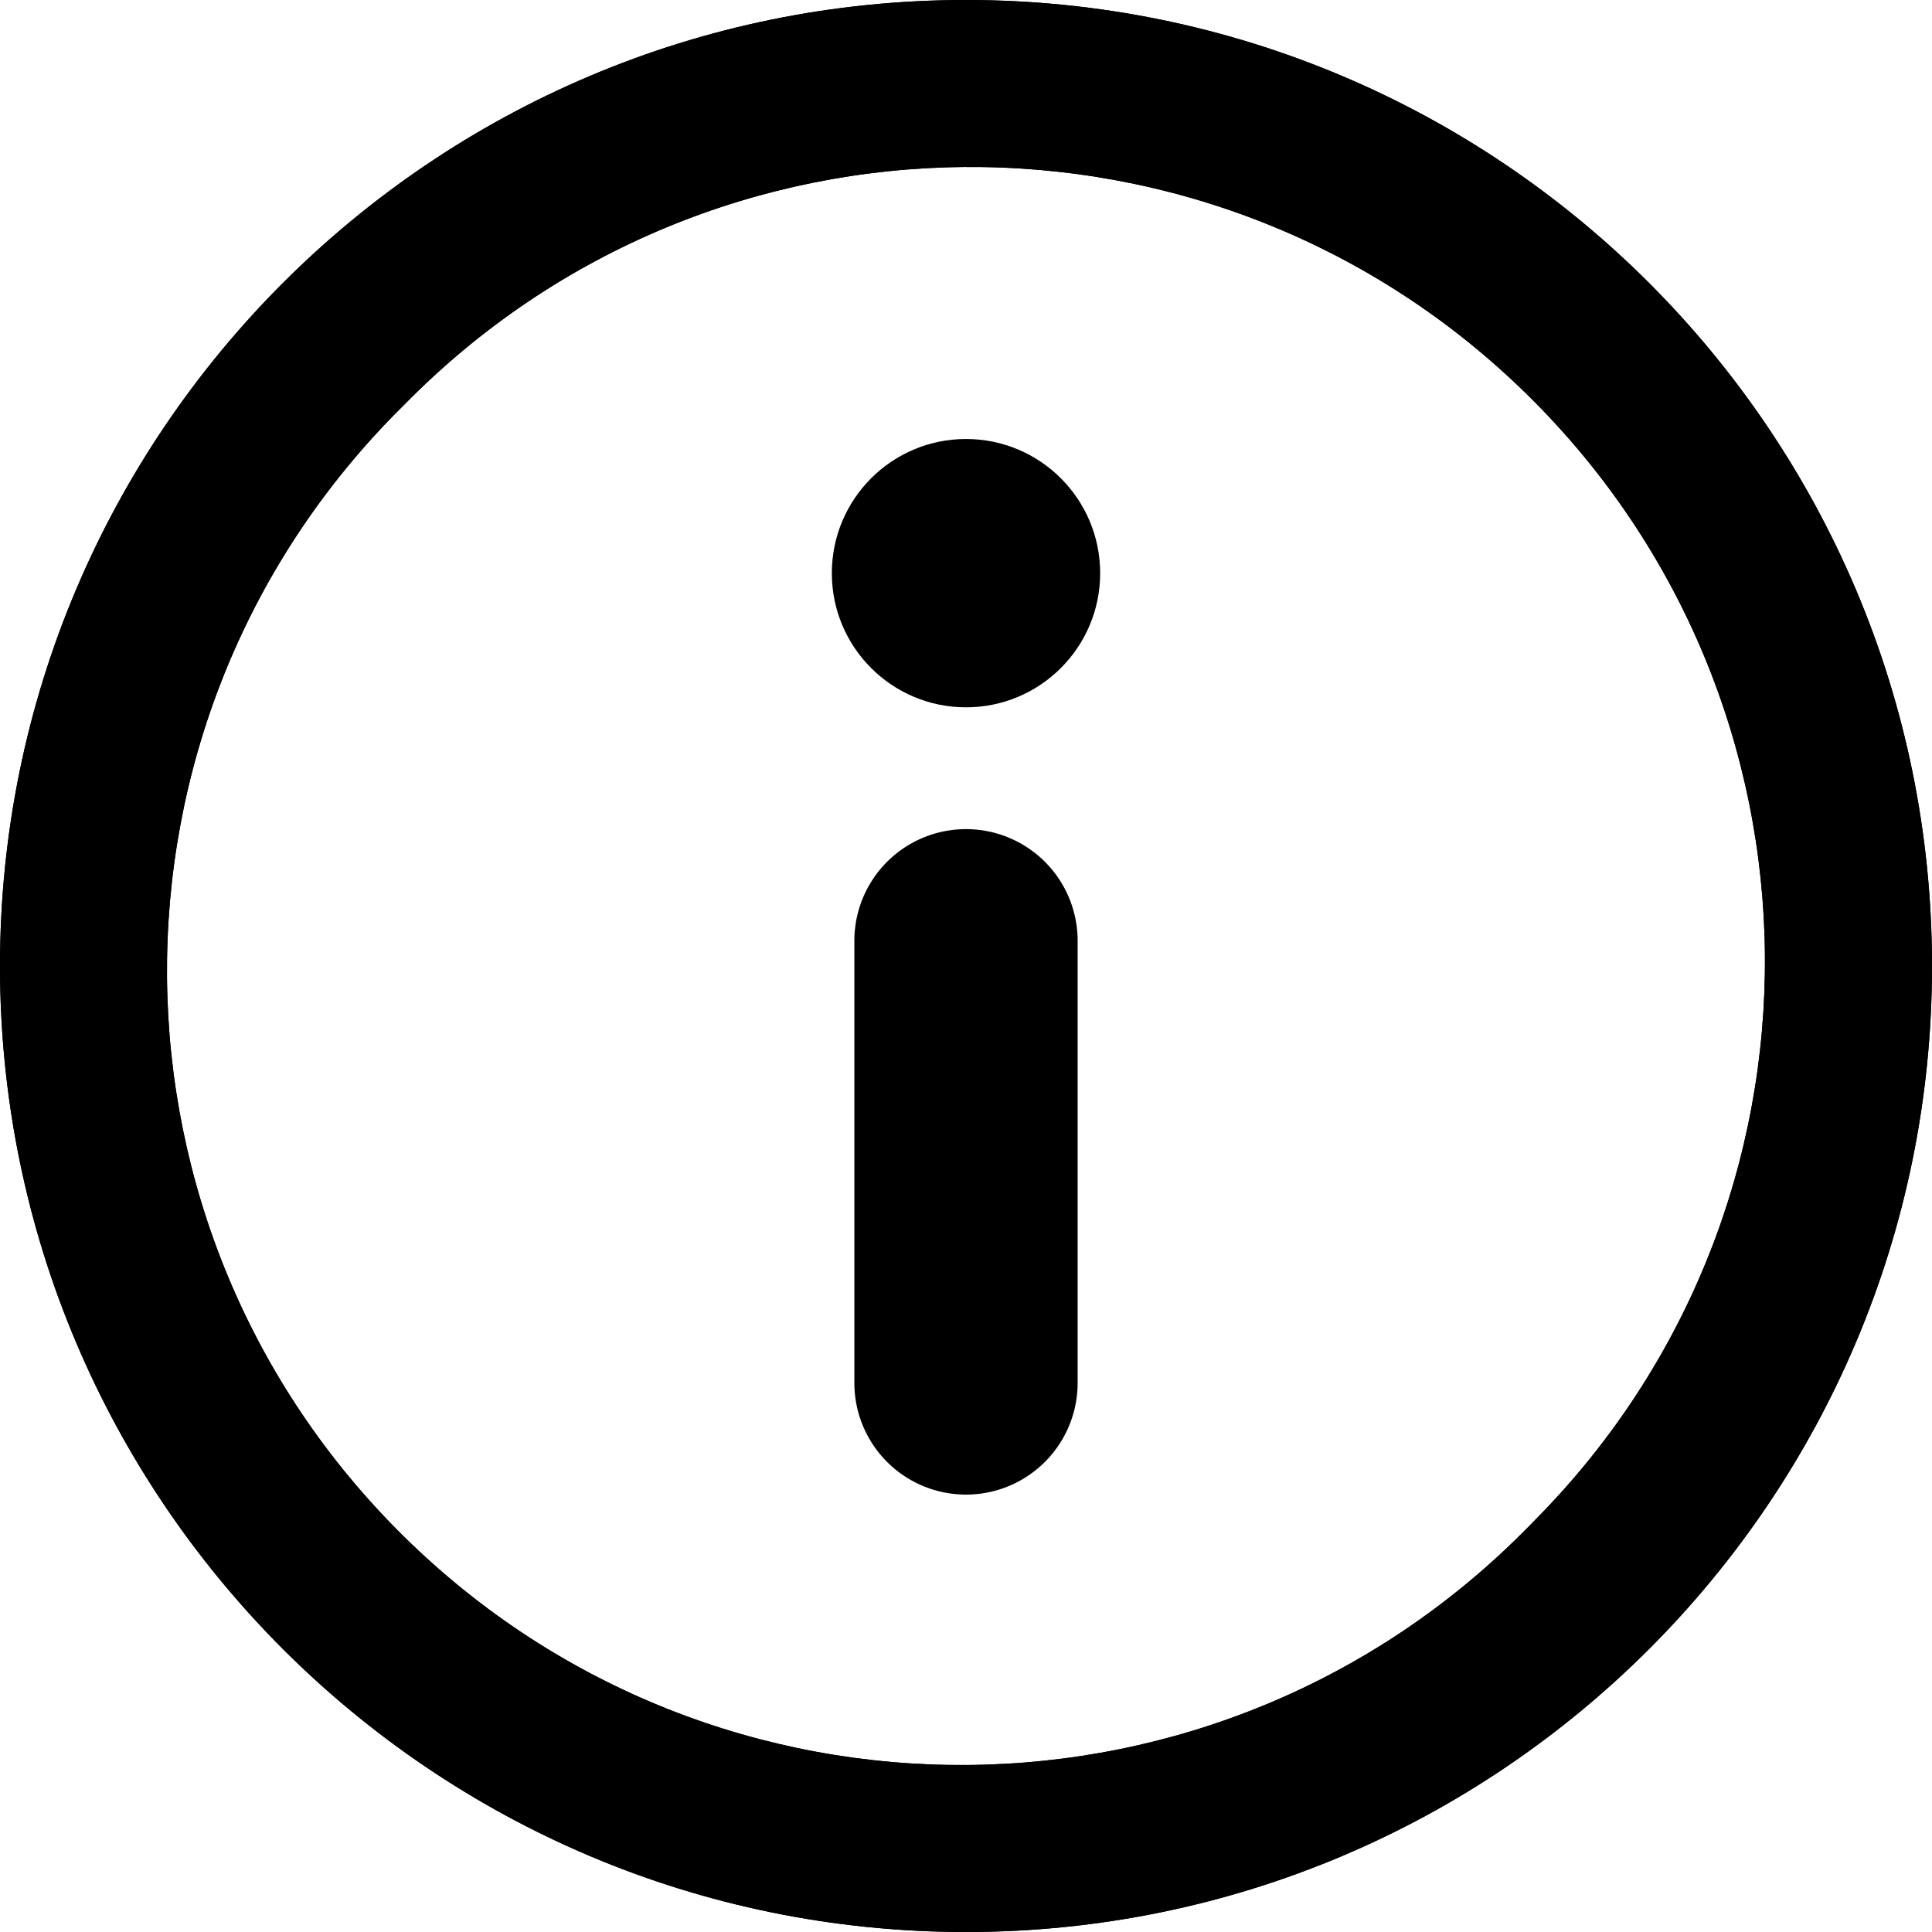
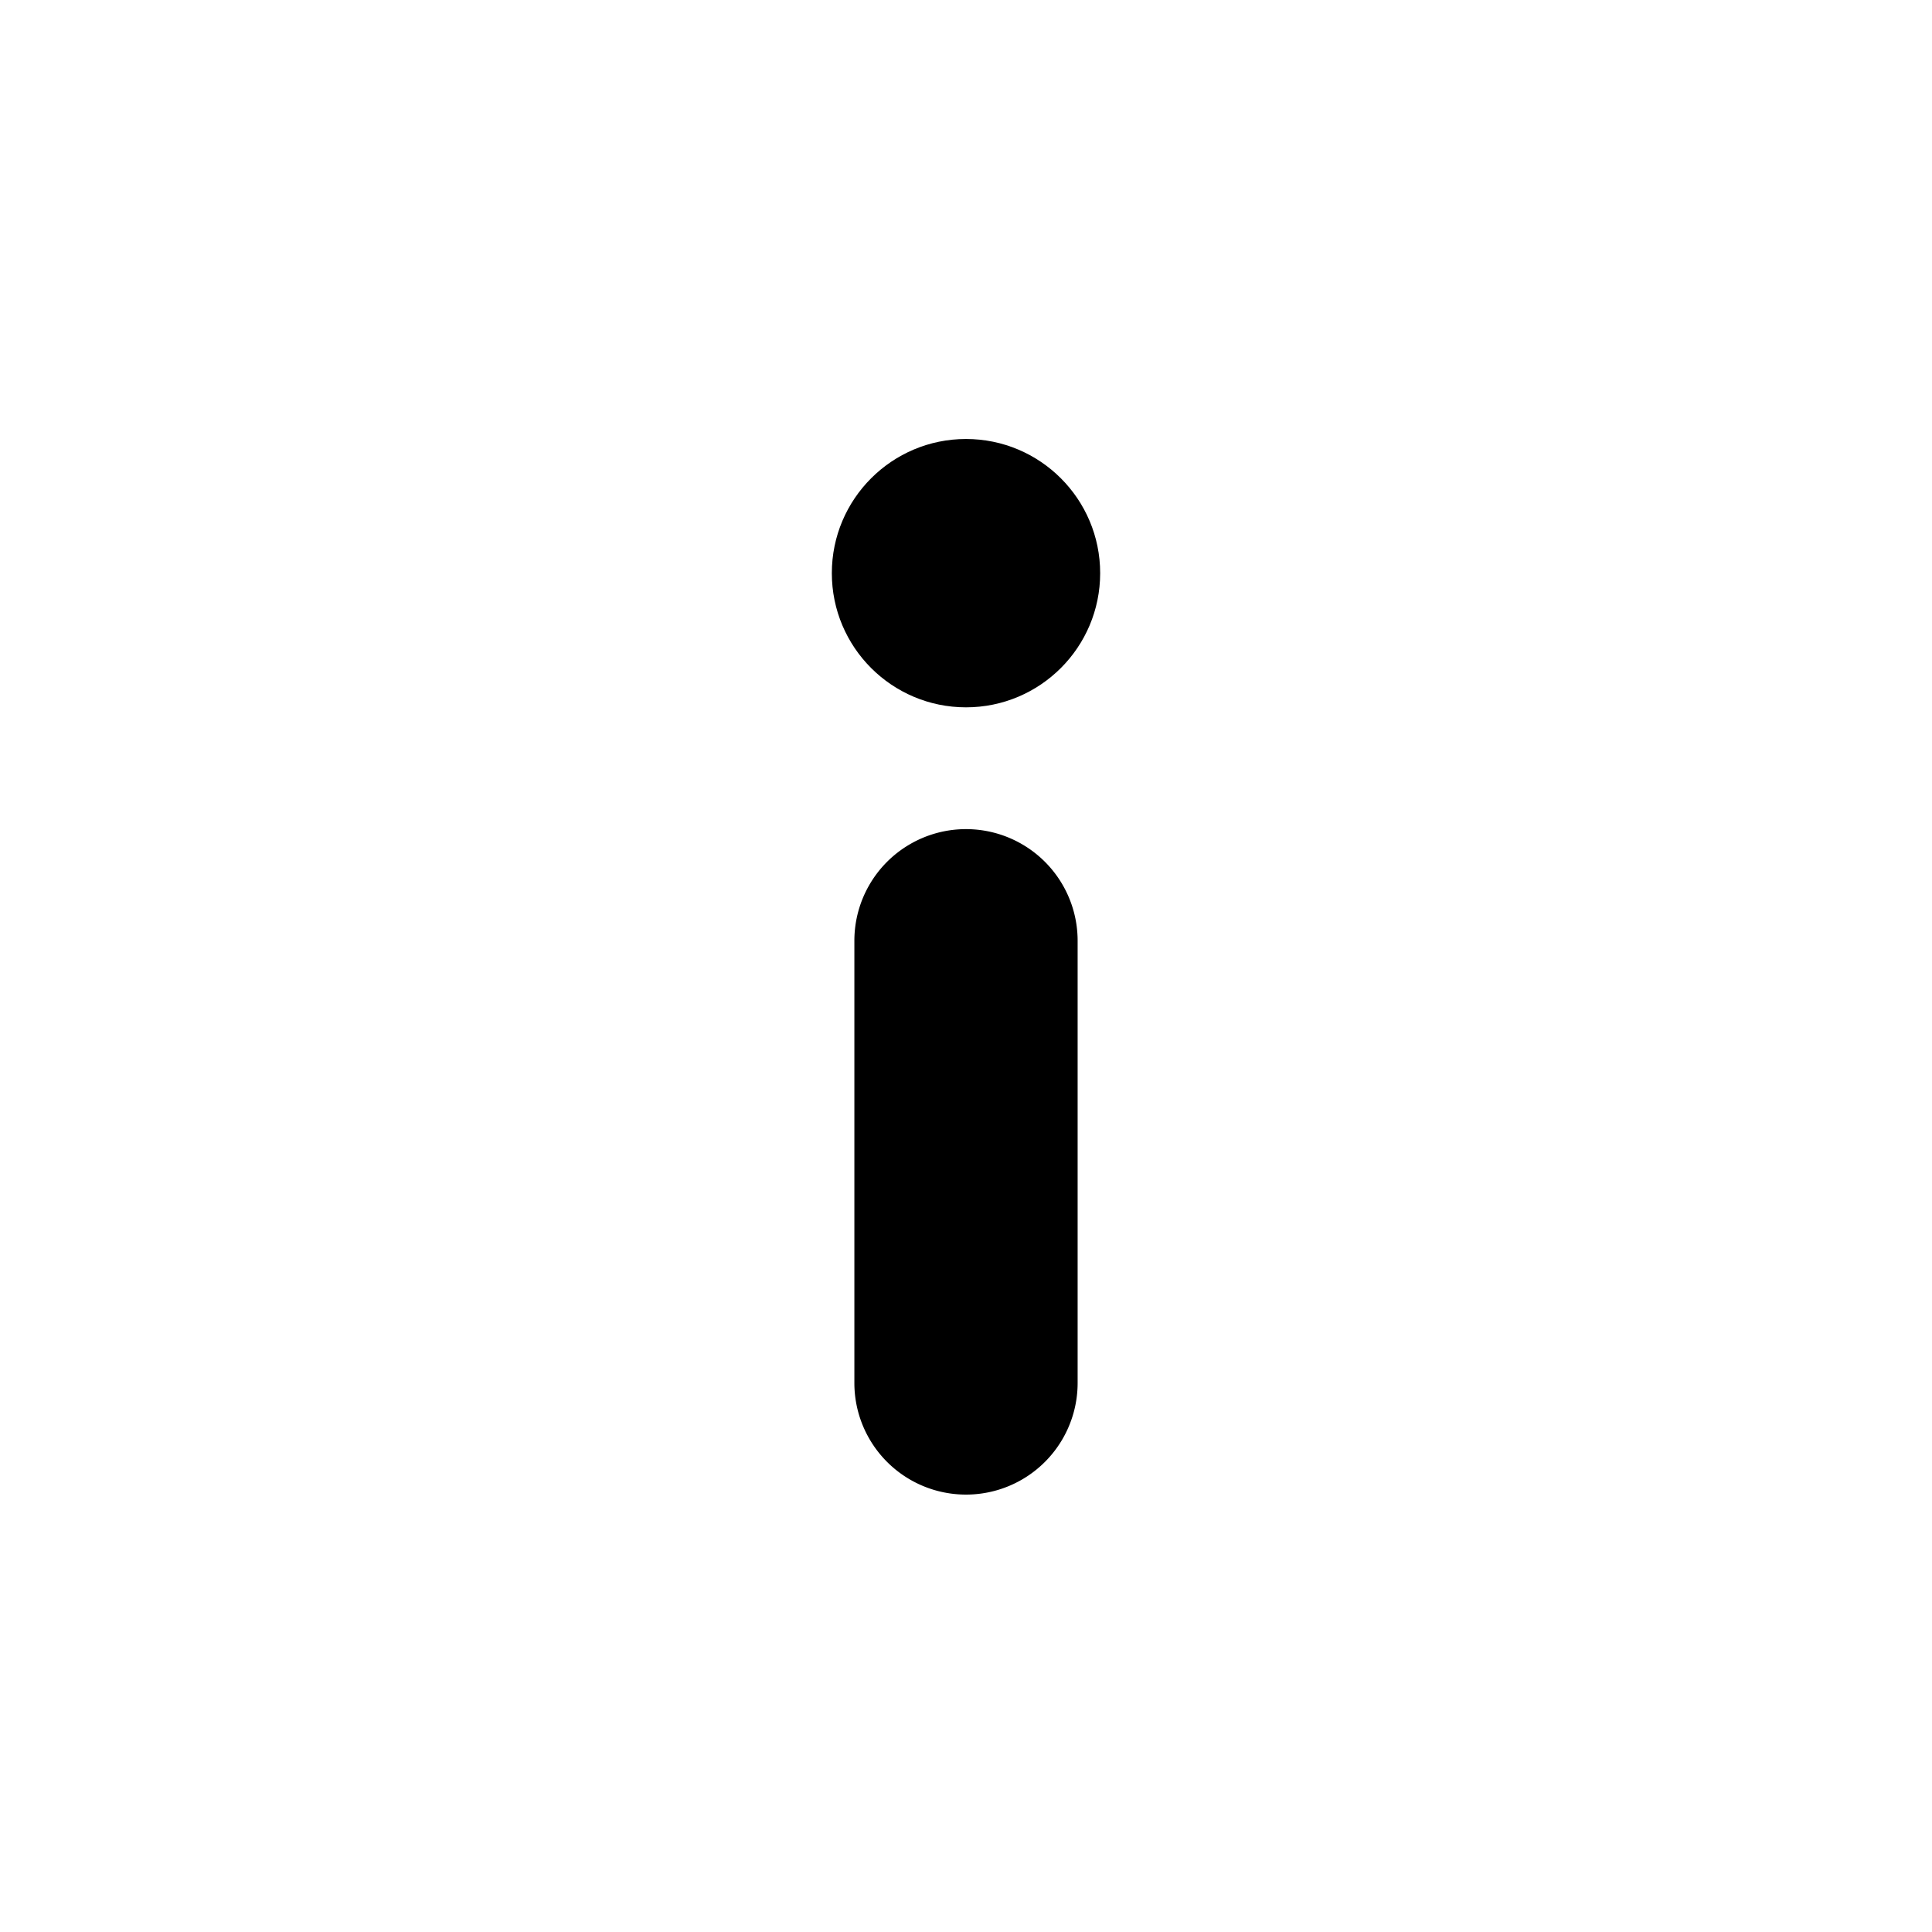
<svg xmlns="http://www.w3.org/2000/svg" id="Layer_1" data-name="Layer 1" viewBox="0 0 450 450">
  <circle cx="225" cy="133.5" r="31.25" />
  <path d="M251,219.12v103a26,26,0,0,1-52,0v-103a26,26,0,0,1,52,0Z" />
-   <path d="M225,0C100.74,0,0,100.74,0,225S100.74,450,225,450,450,349.26,450,225,349.26,0,225,0ZM355.81,355.81C284.18,428.67,167.05,429.67,94.19,358S20.33,169.28,92,96.42l2.23-2.23C165.82,21.33,283,20.33,355.81,92S429.67,280.72,358,353.58Z" />
-   <path d="M225,0C100.74,0,0,100.74,0,225S100.74,450,225,450,450,349.26,450,225,349.26,0,225,0ZM355.81,355.81C284.18,428.67,167.05,429.67,94.19,358S20.33,169.28,92,96.42l2.23-2.23C165.82,21.33,283,20.33,355.81,92S429.67,280.72,358,353.58Z" />
</svg>